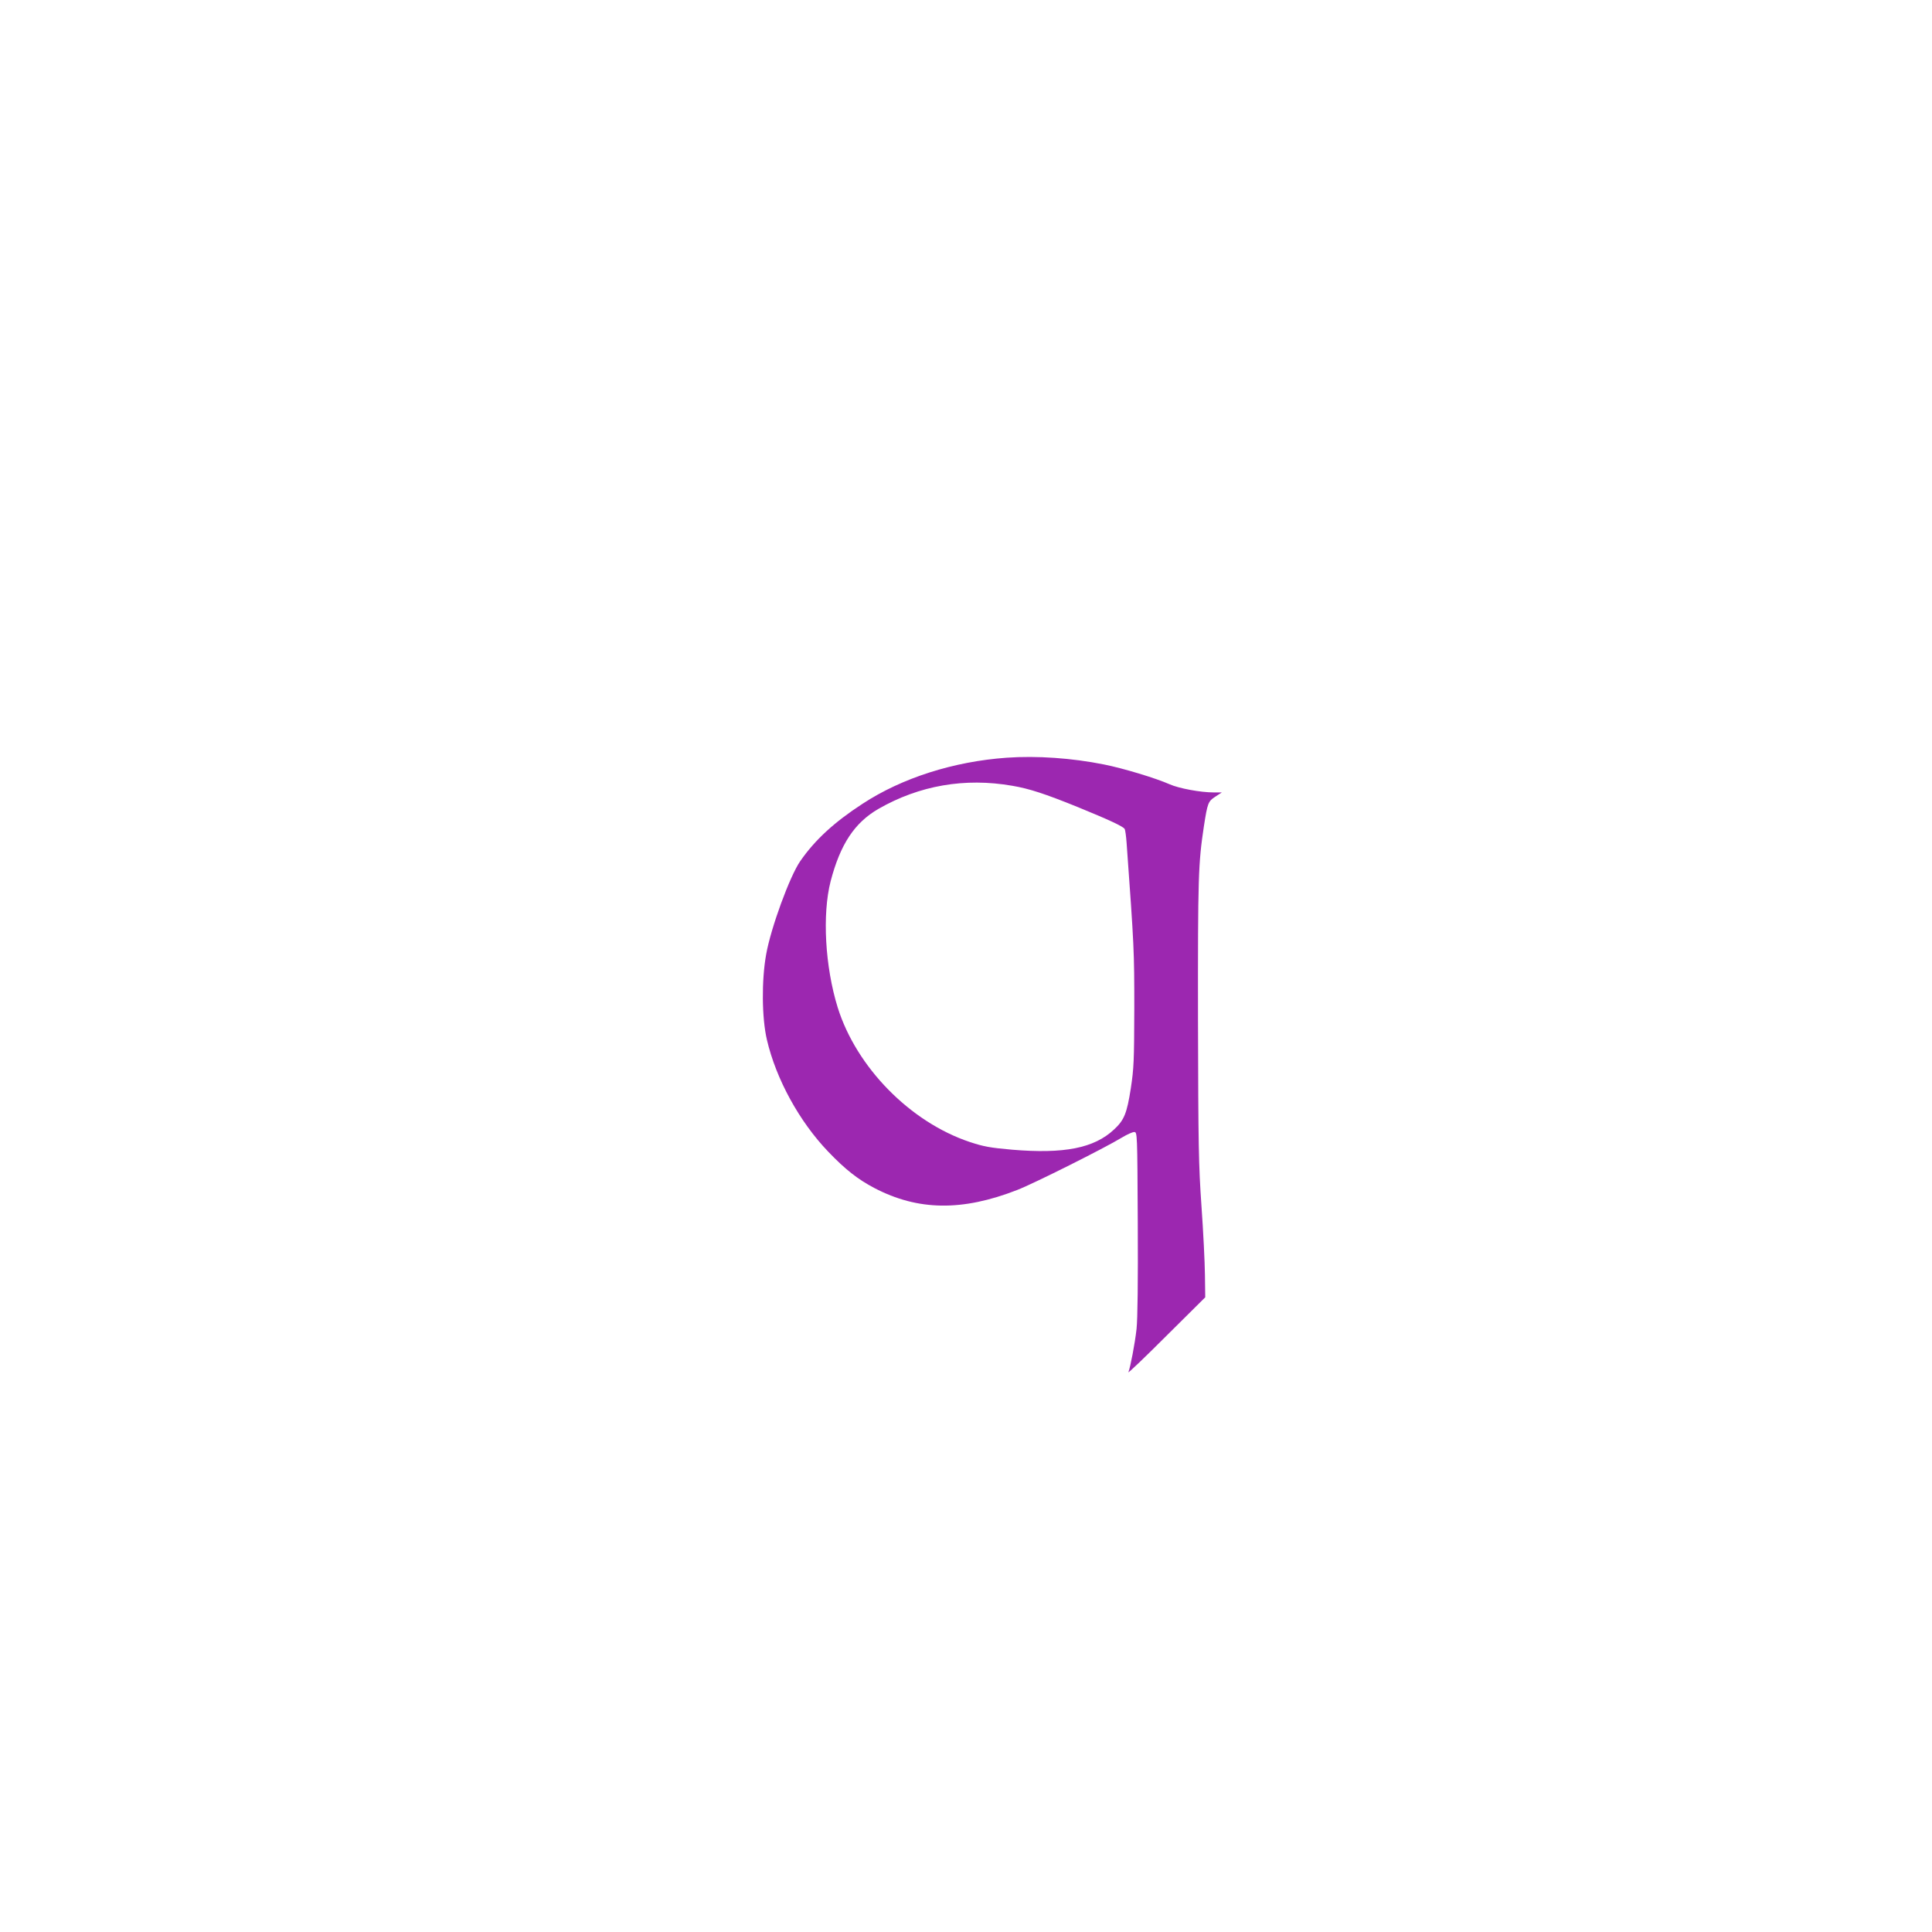
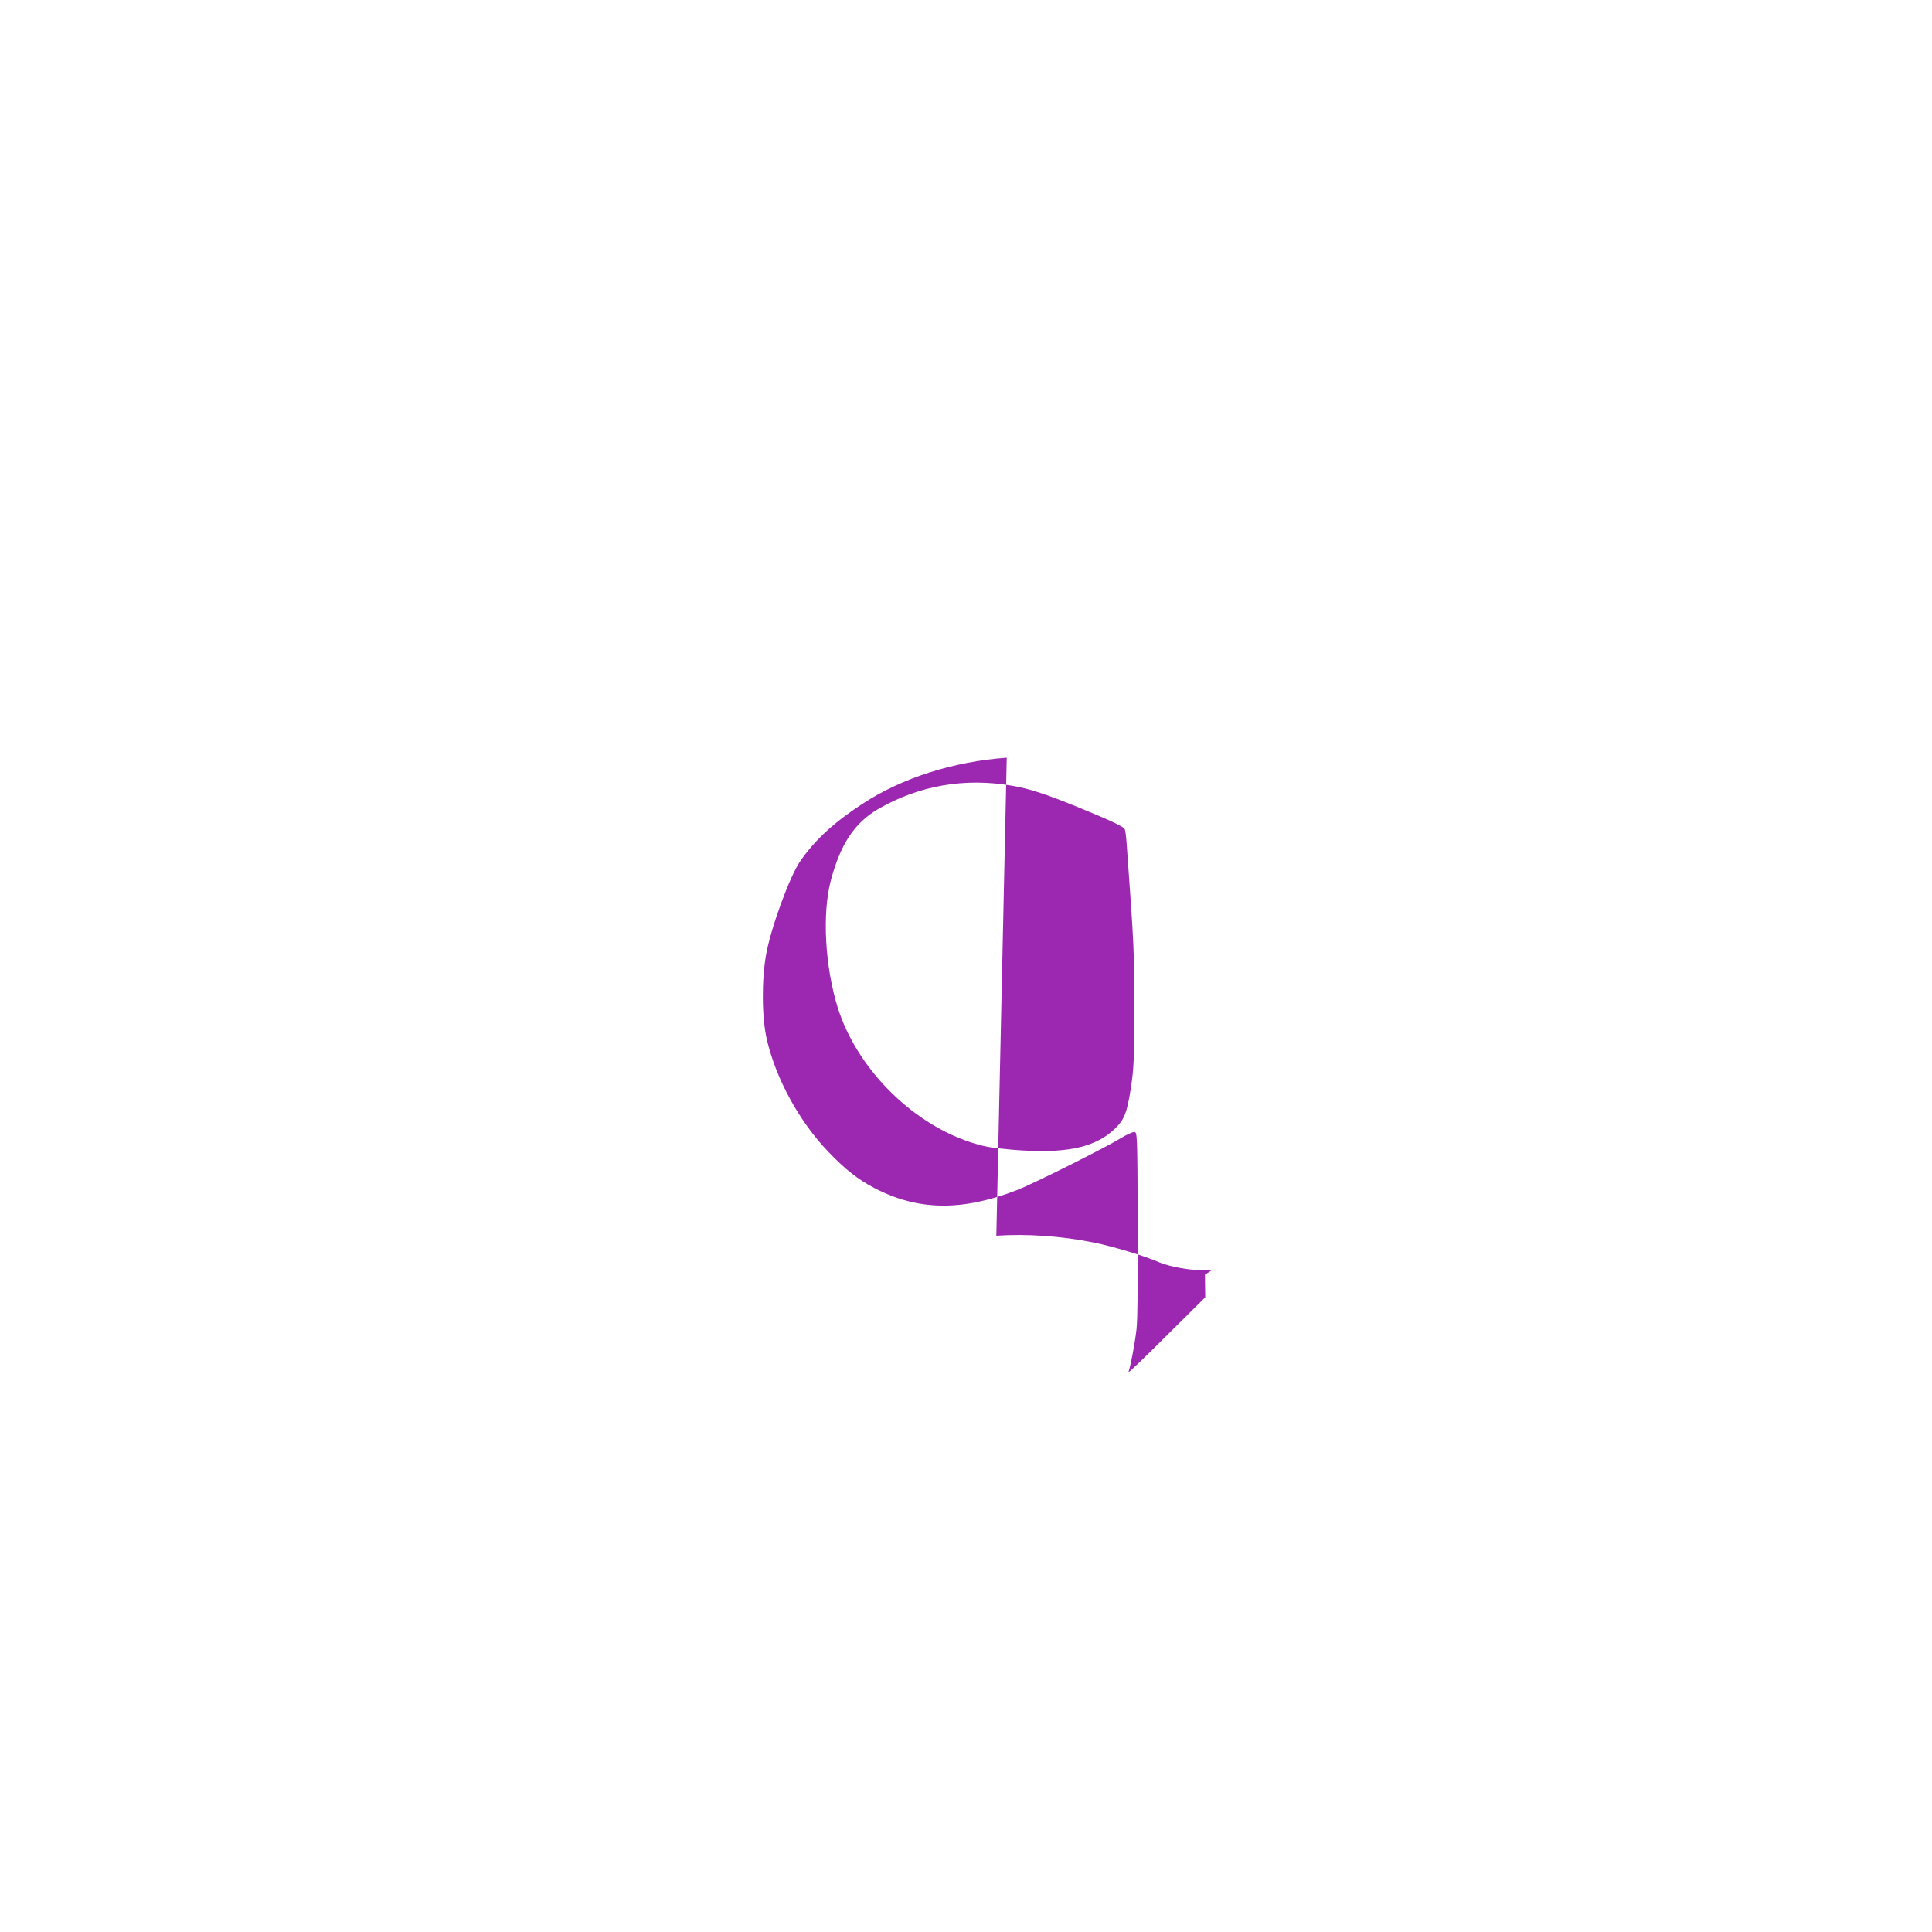
<svg xmlns="http://www.w3.org/2000/svg" version="1.0" width="1280pt" height="1280pt" viewBox="0 0 1280 1280" preserveAspectRatio="xMidYMid meet">
  <g transform="translate(0,1280) scale(0.1,-0.1)" fill="#9c27b0" stroke="none">
-     <path d="M6670 7780 c-352 -25 -694 -134 -955 -305 -188 -122 -316 -240 -413 -380 -70 -101 -195 -443 -226 -618 -31 -172 -29 -421 5 -566 61 -261 215 -542 407 -742 111 -116 196 -183 305 -240 289 -151 582 -155 946 -13 113 44 580 278 695 348 33 20 69 36 80 36 21 0 21 -2 24 -601 2 -394 -1 -636 -8 -703 -11 -99 -41 -254 -54 -287 -4 -10 109 98 251 240 l258 256 -2 150 c-1 83 -11 287 -23 455 -19 276 -21 394 -23 1235 -1 949 2 1034 39 1280 24 155 28 166 76 197 l43 28 -55 0 c-86 0 -231 27 -291 54 -93 41 -308 106 -434 131 -214 43 -446 59 -645 45z m37 -186 c112 -19 216 -53 431 -140 208 -85 303 -129 313 -146 4 -6 10 -48 13 -92 50 -691 51 -718 51 -1096 -1 -350 -3 -398 -23 -530 -26 -167 -44 -211 -111 -273 -132 -124 -331 -163 -676 -134 -146 13 -186 20 -280 51 -395 132 -751 495 -875 891 -84 271 -103 617 -47 836 64 245 158 388 317 480 270 155 572 208 887 153z" />
+     <path d="M6670 7780 c-352 -25 -694 -134 -955 -305 -188 -122 -316 -240 -413 -380 -70 -101 -195 -443 -226 -618 -31 -172 -29 -421 5 -566 61 -261 215 -542 407 -742 111 -116 196 -183 305 -240 289 -151 582 -155 946 -13 113 44 580 278 695 348 33 20 69 36 80 36 21 0 21 -2 24 -601 2 -394 -1 -636 -8 -703 -11 -99 -41 -254 -54 -287 -4 -10 109 98 251 240 l258 256 -2 150 l43 28 -55 0 c-86 0 -231 27 -291 54 -93 41 -308 106 -434 131 -214 43 -446 59 -645 45z m37 -186 c112 -19 216 -53 431 -140 208 -85 303 -129 313 -146 4 -6 10 -48 13 -92 50 -691 51 -718 51 -1096 -1 -350 -3 -398 -23 -530 -26 -167 -44 -211 -111 -273 -132 -124 -331 -163 -676 -134 -146 13 -186 20 -280 51 -395 132 -751 495 -875 891 -84 271 -103 617 -47 836 64 245 158 388 317 480 270 155 572 208 887 153z" />
  </g>
</svg>